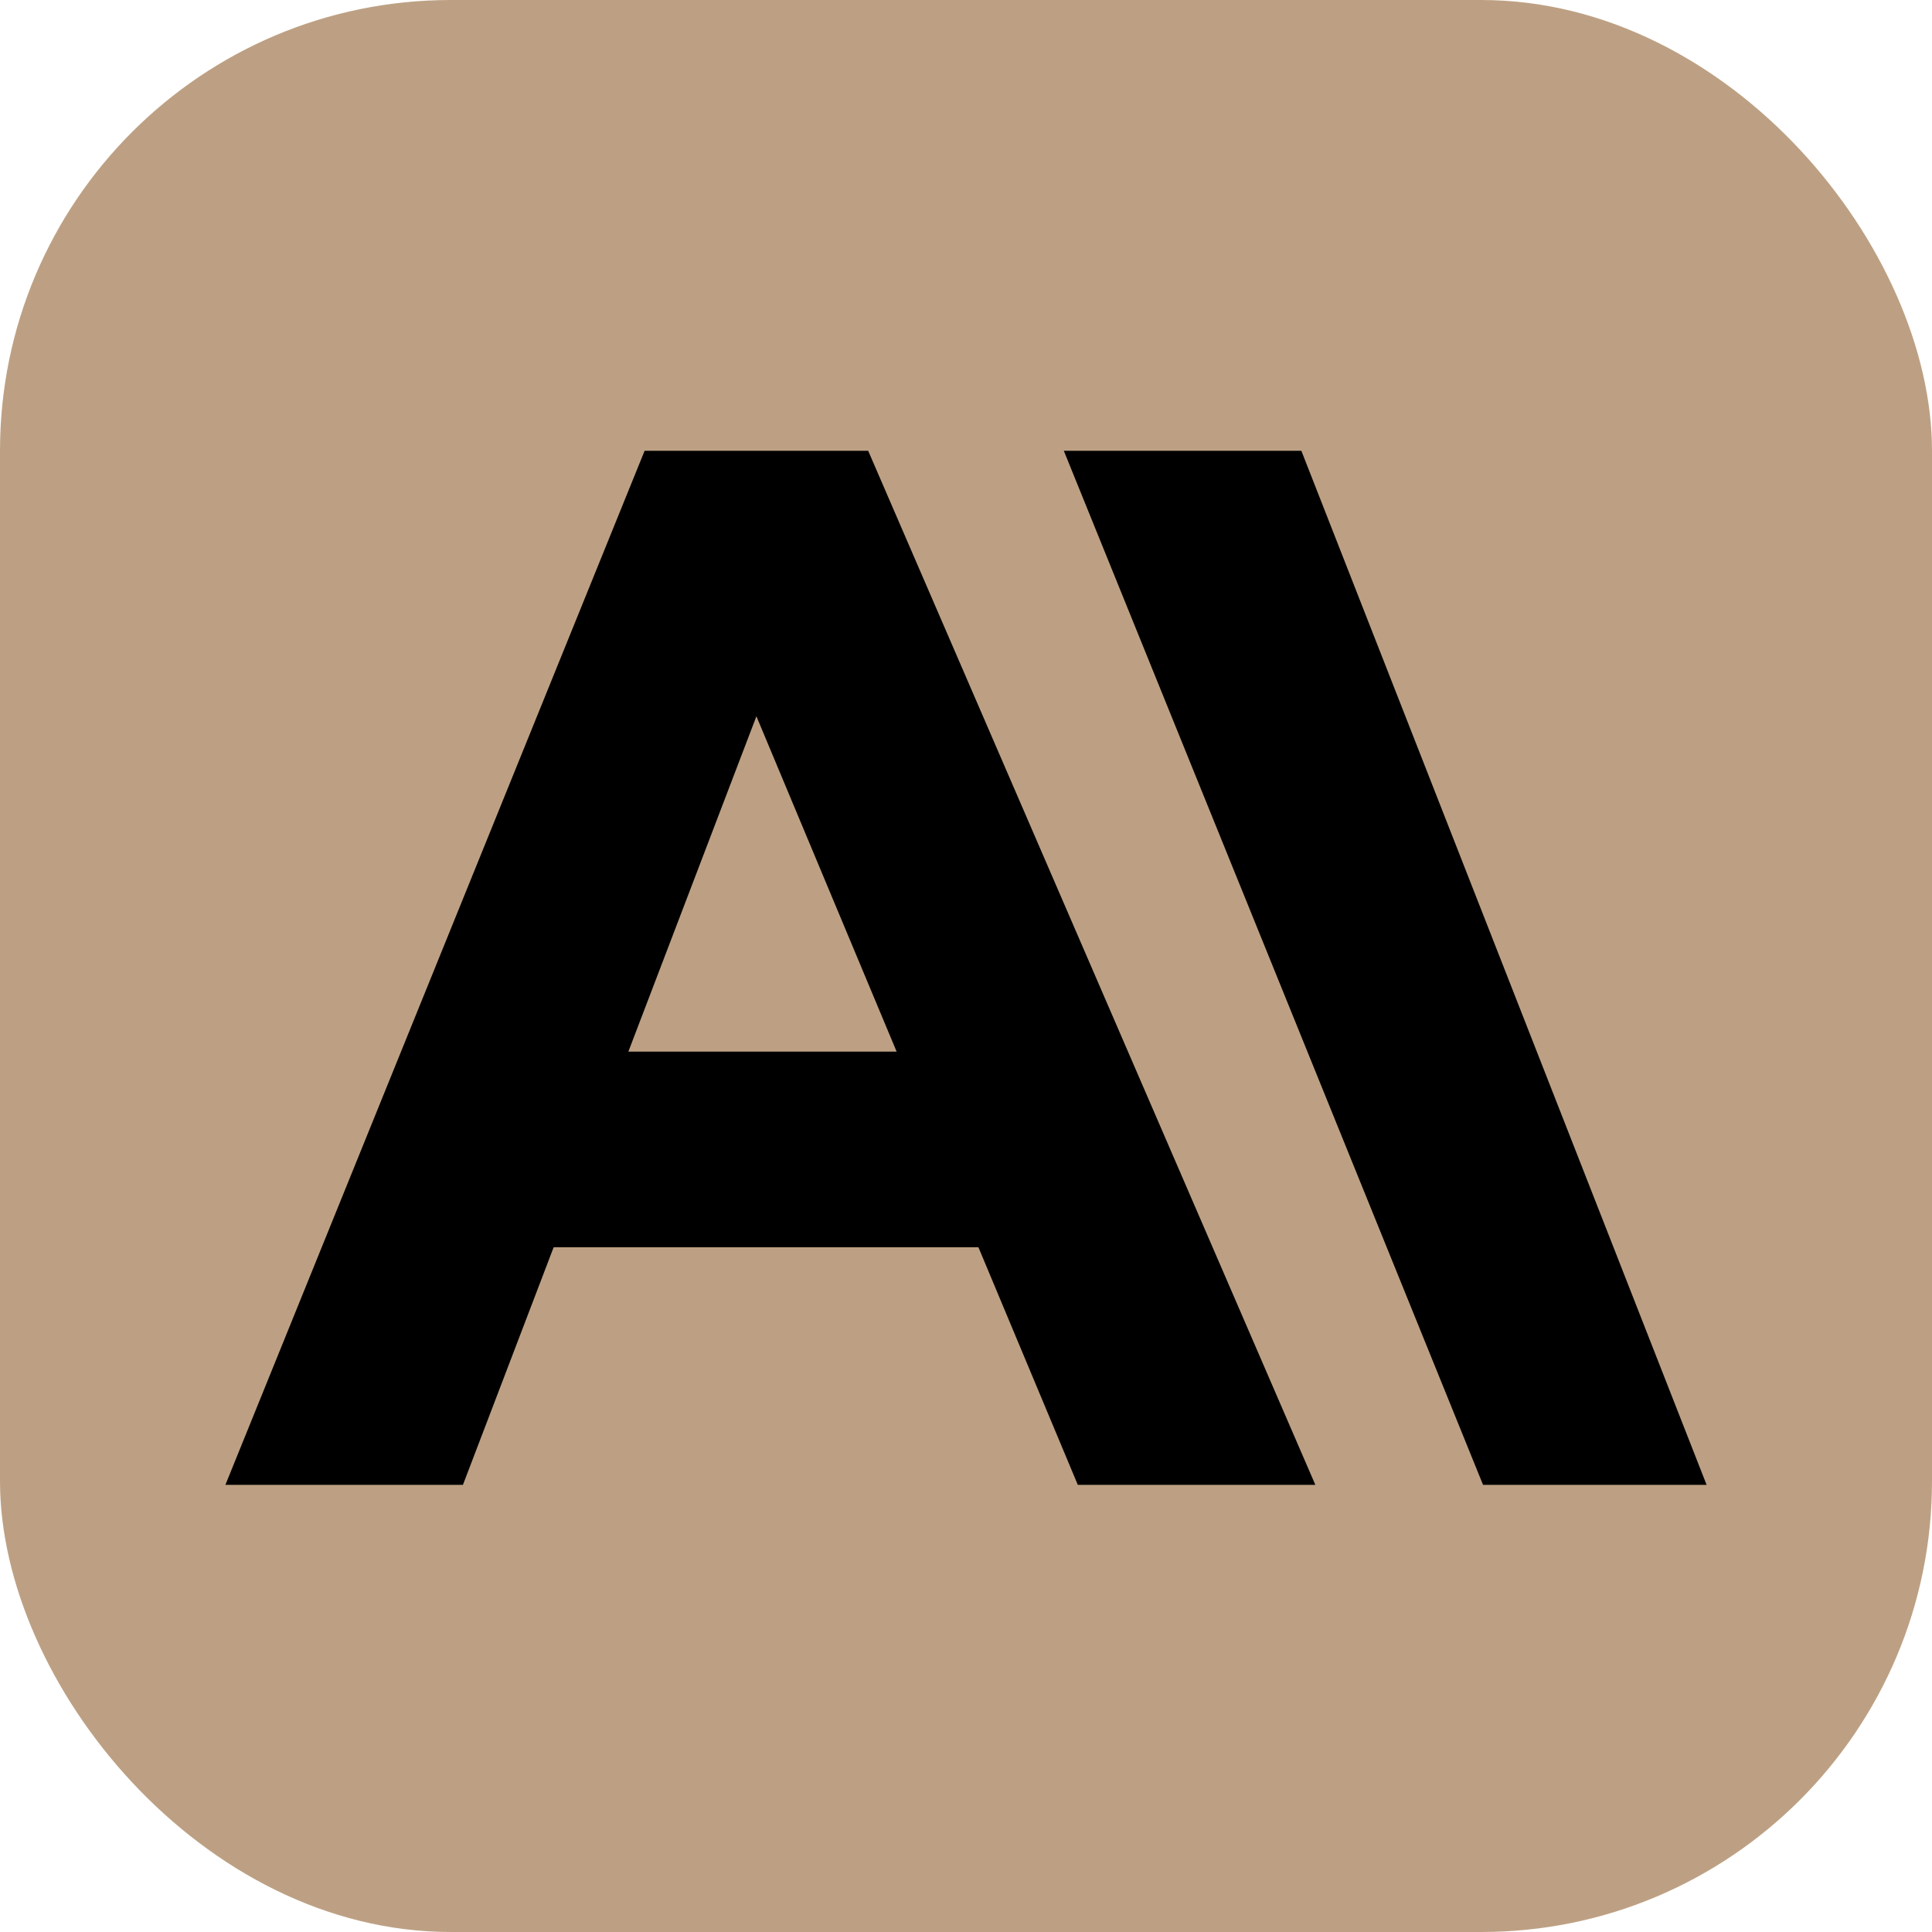
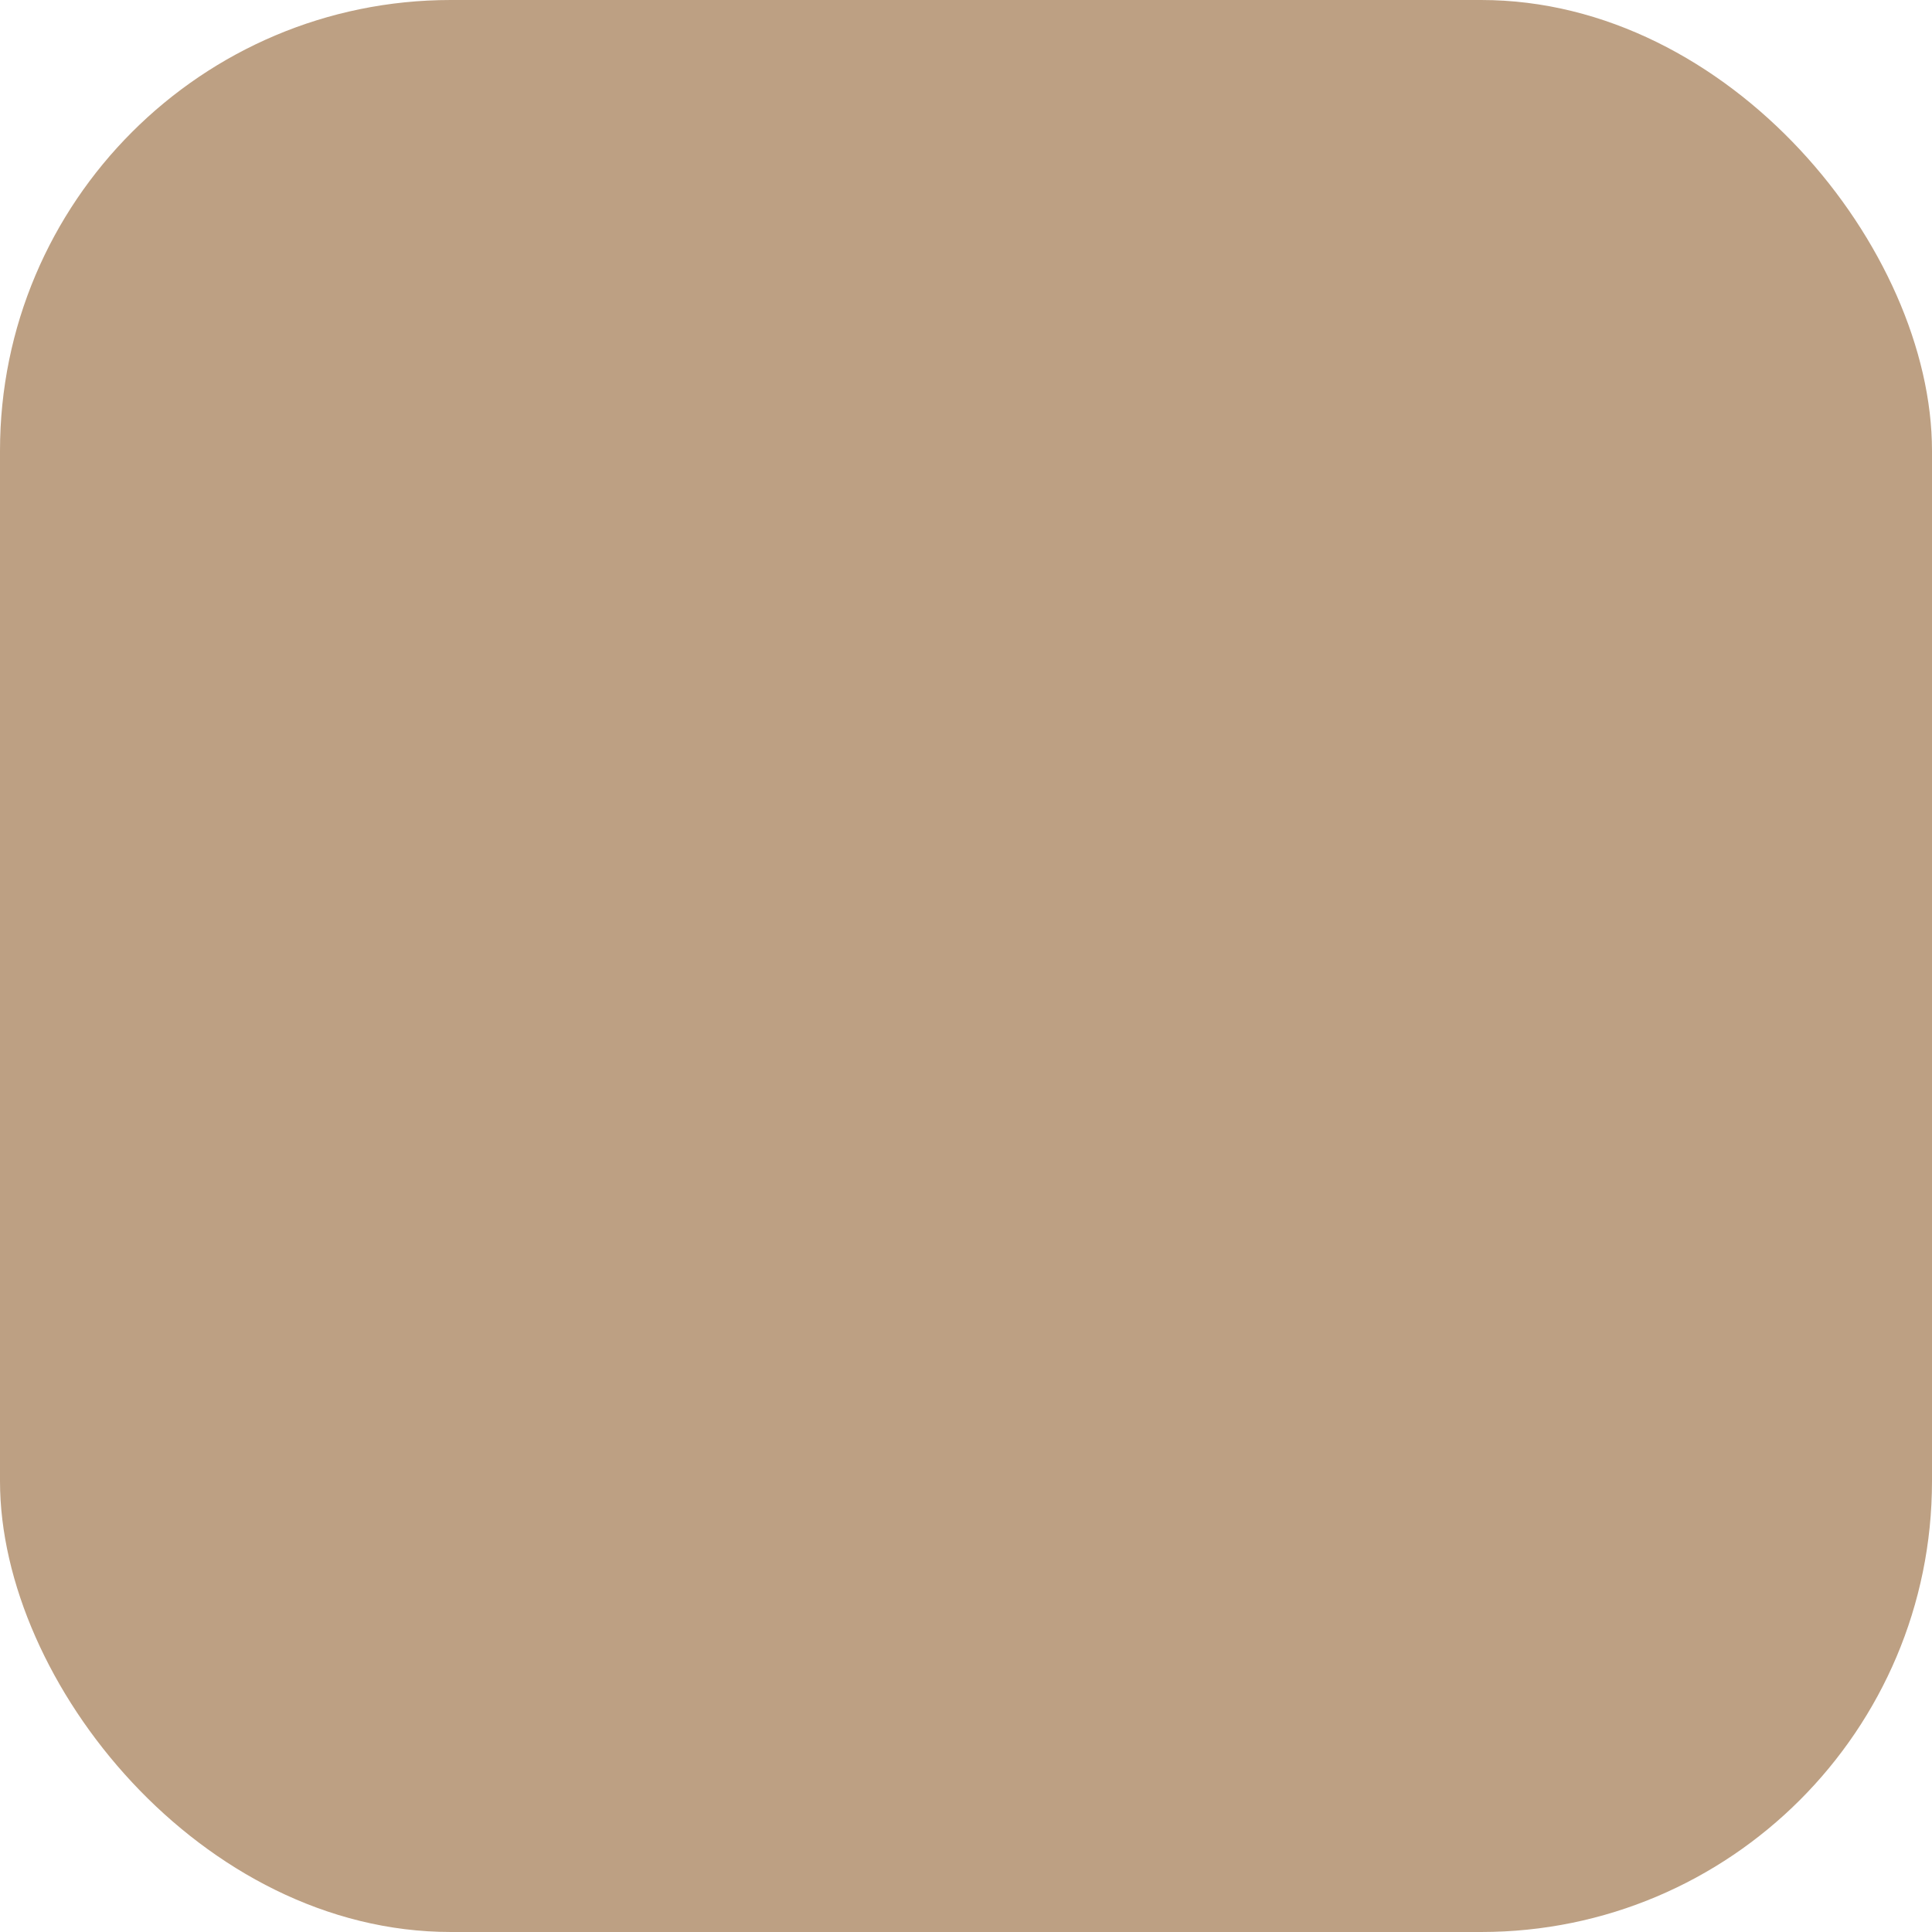
<svg xmlns="http://www.w3.org/2000/svg" width="60" height="60" viewBox="0 0 60 60" fill="none">
  <rect width="60" height="60" rx="14" fill="#BDA083" />
-   <path fill-rule="evenodd" clip-rule="evenodd" d="M19.514 32.66L23.491 22.245L27.846 32.66H19.514ZM17.194 38.735L14.377 46.113H7L20.019 14H26.962L40.849 46.113H33.472L30.386 38.735H17.194ZM46.057 46.113L33.038 14H40.415L53 46.113H46.057Z" fill="black" />
</svg>